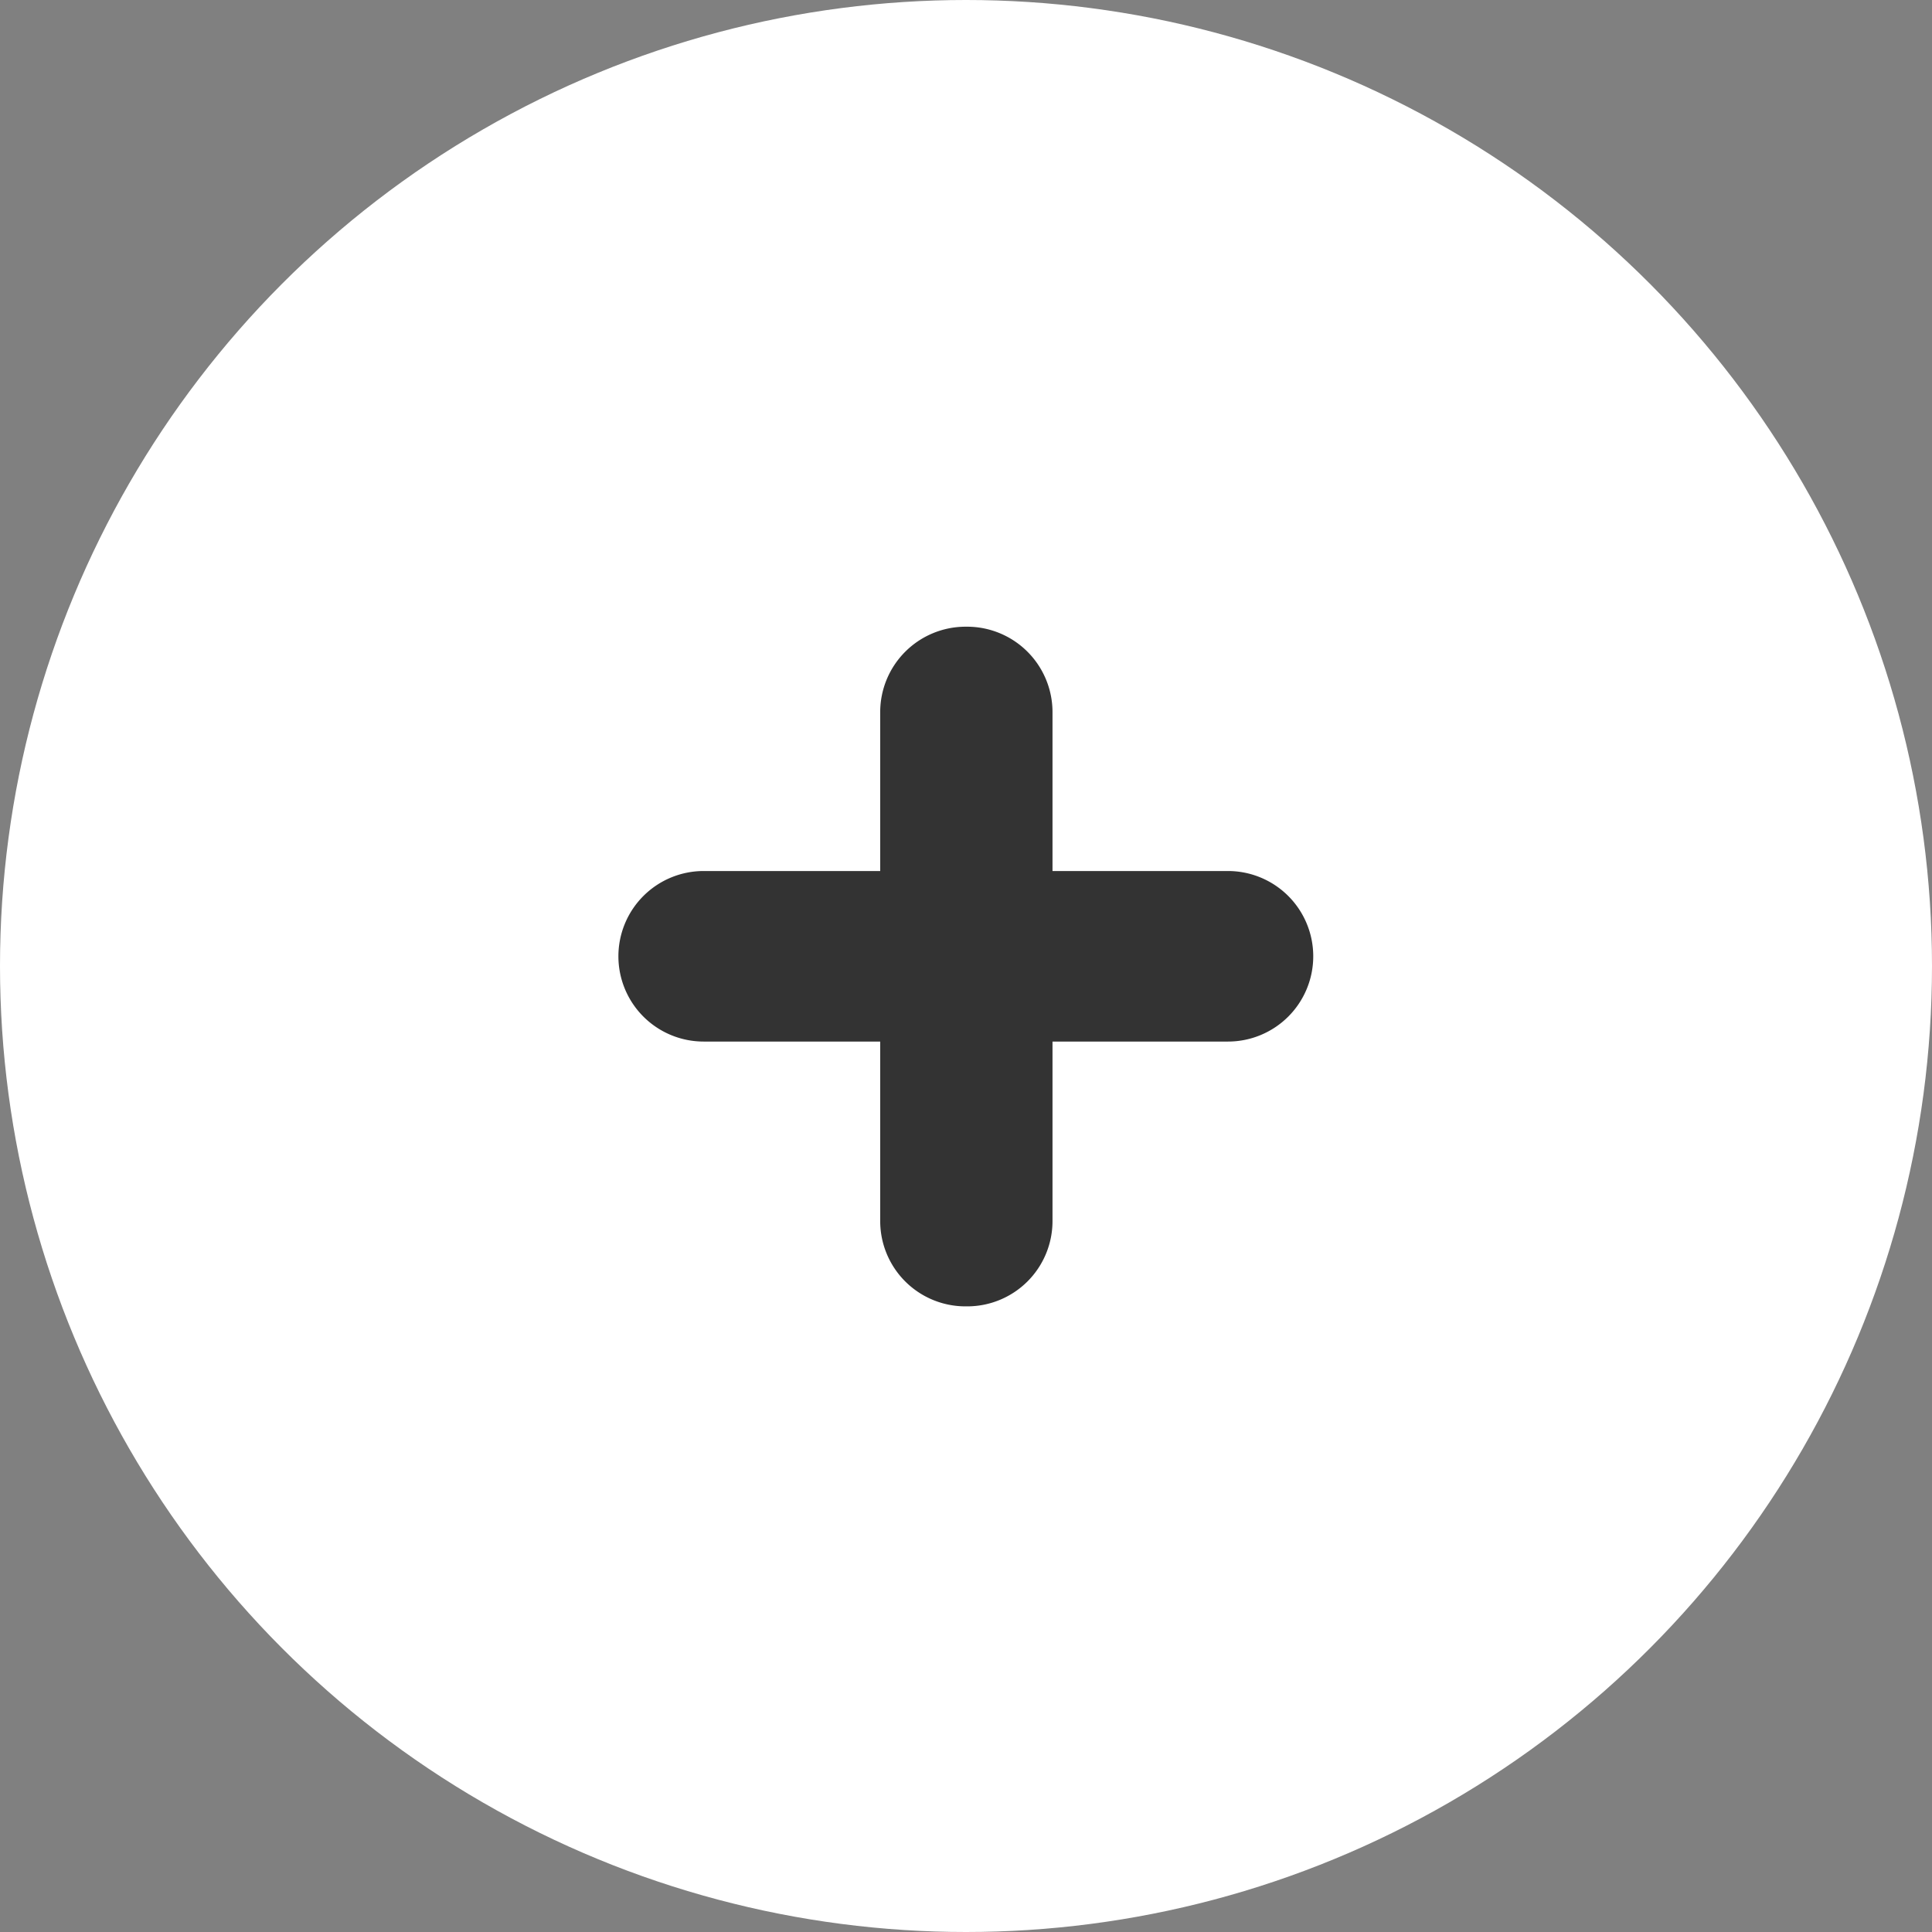
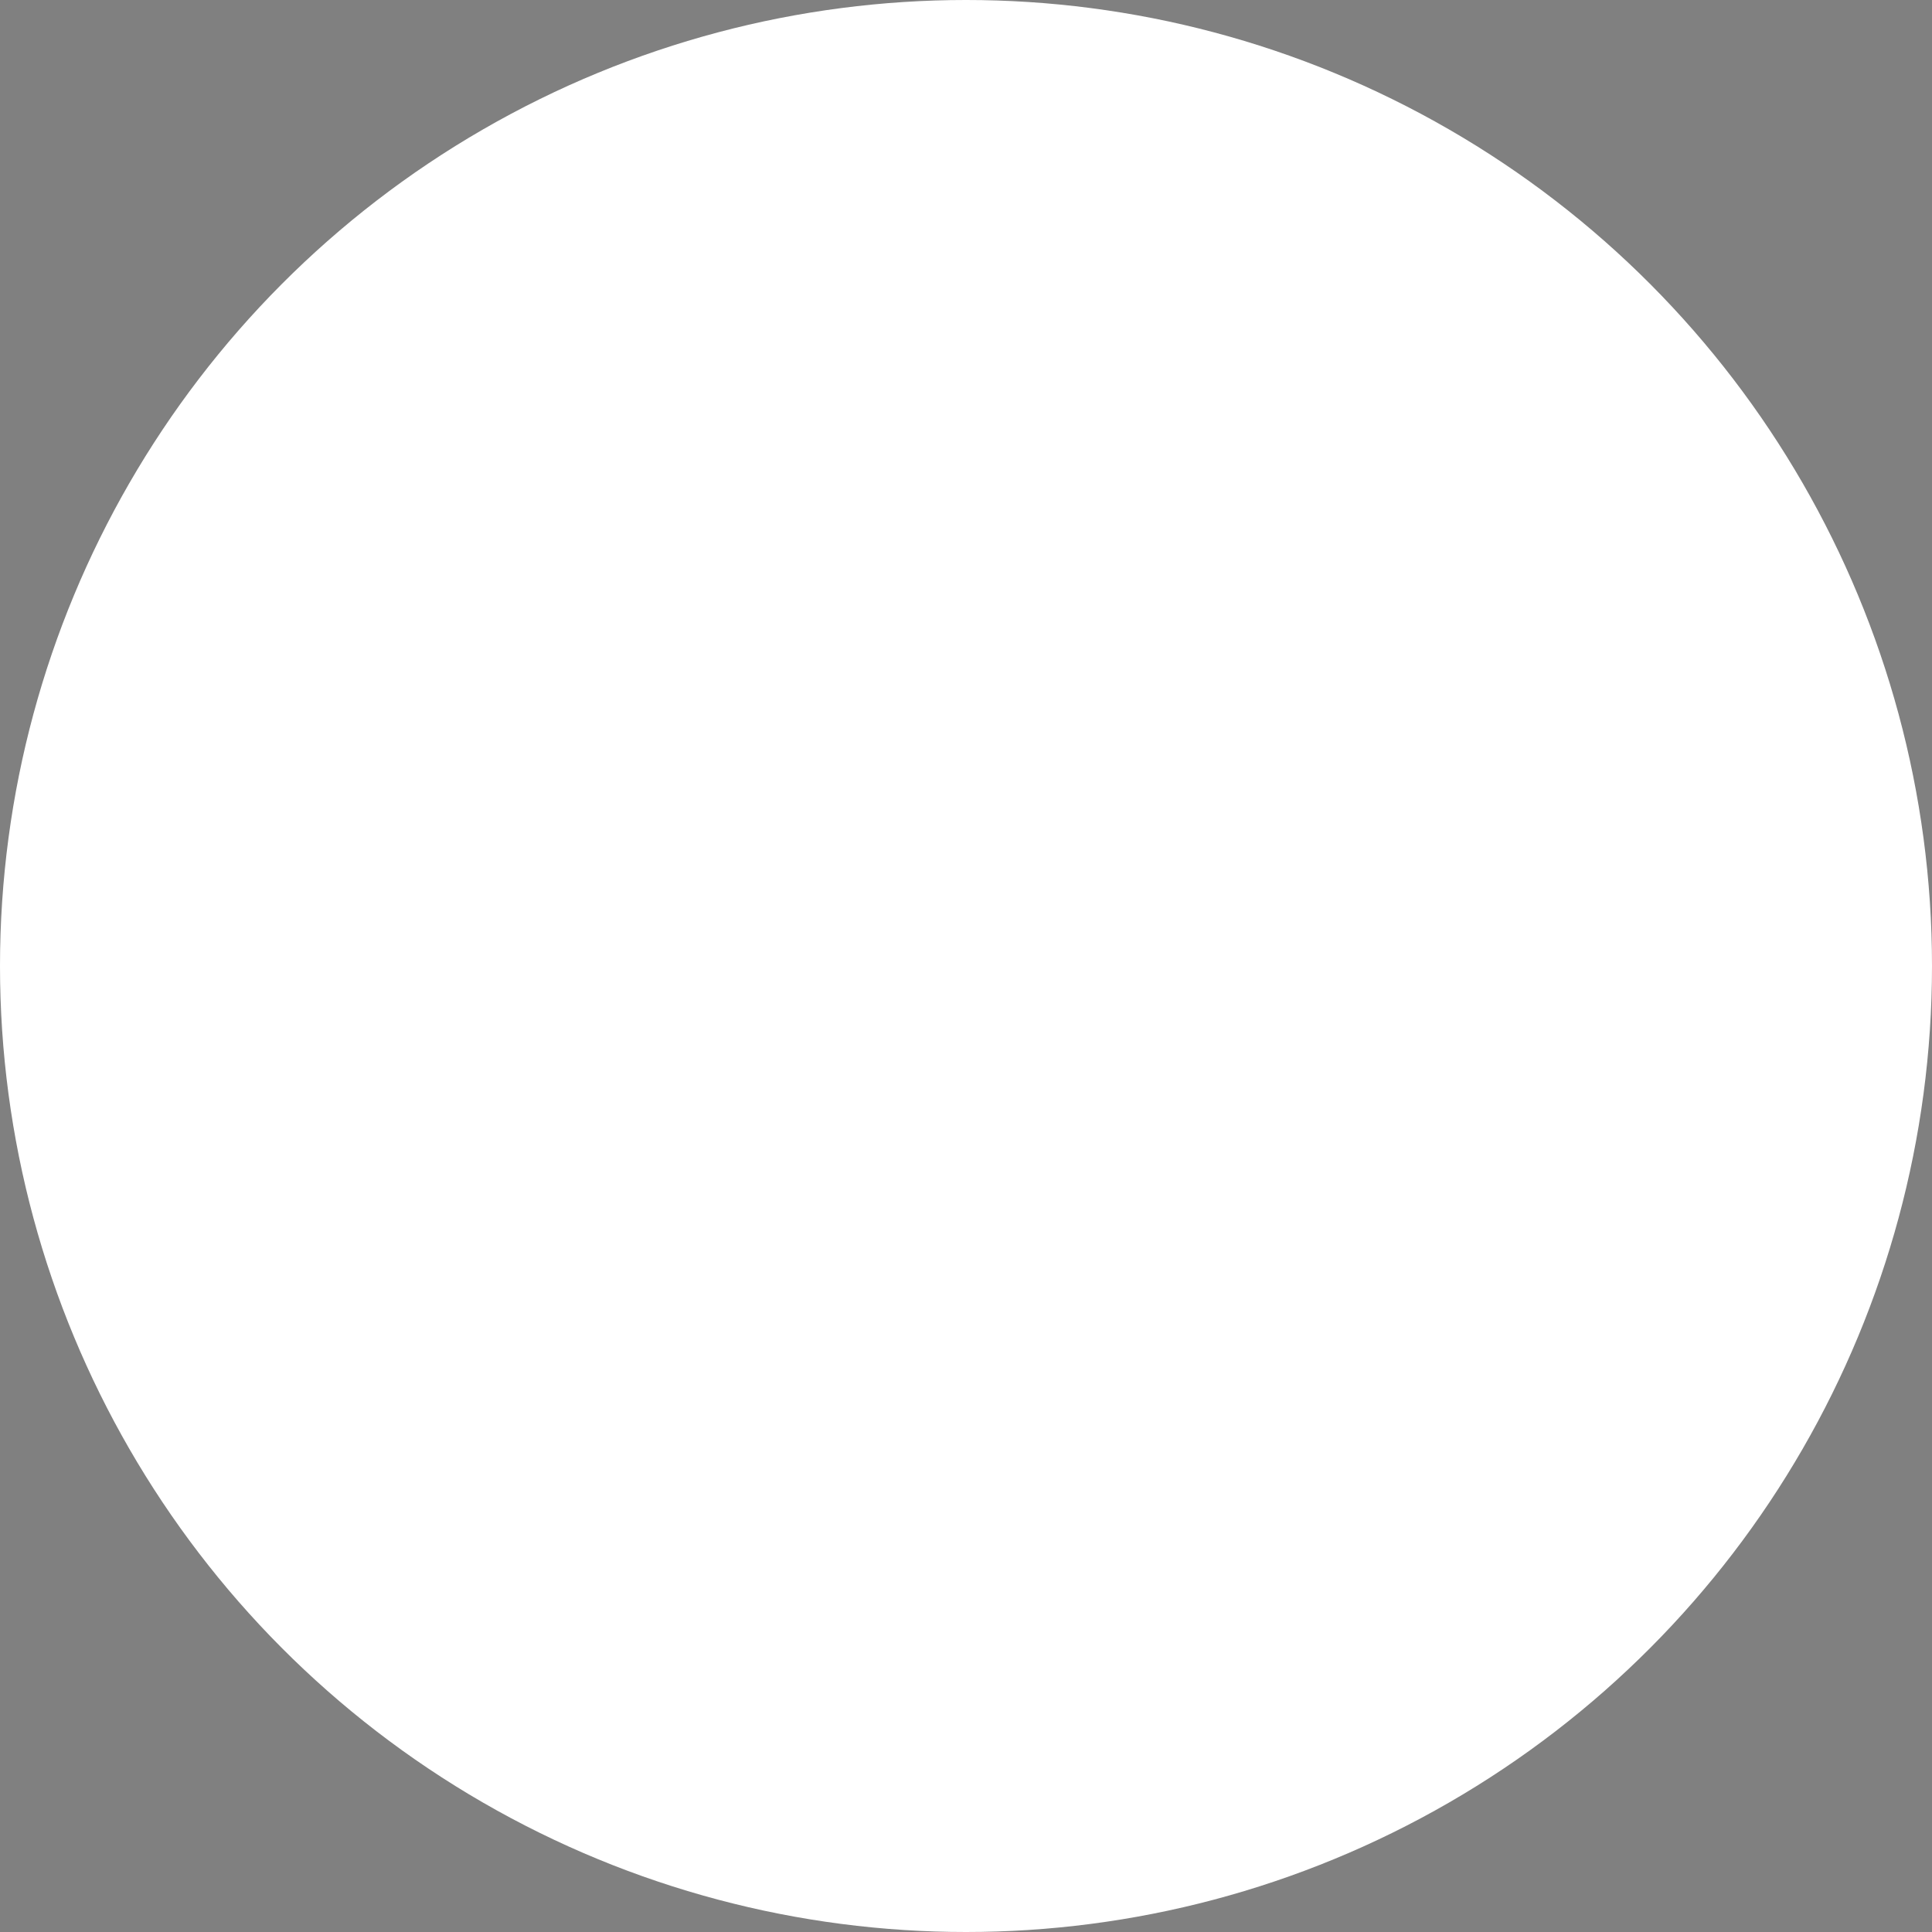
<svg xmlns="http://www.w3.org/2000/svg" viewBox="0 0 109.44 109.44">
  <rect x="0" y="0" width="109.44" height="109.44" fill="#808080" stroke="none" />
  <defs>
    <style>.cls-1{fill:#fff;}.cls-2{fill:#333;}</style>
  </defs>
  <g id="Capa_2" data-name="Capa 2">
    <g id="Capa_1-2" data-name="Capa 1">
      <circle class="cls-1" cx="54.72" cy="54.72" r="54.72" />
-       <path class="cls-2" d="M59.62,59V69.16A4.83,4.83,0,0,1,54.79,74h-.1a4.83,4.83,0,0,1-4.83-4.83V59h-10a4.83,4.83,0,0,1-4.83-4.83h0a4.83,4.83,0,0,1,4.83-4.83h10v-9a4.84,4.84,0,0,1,4.83-4.84h.1a4.84,4.84,0,0,1,4.83,4.84v9h9.94a4.83,4.83,0,0,1,4.83,4.83h0A4.83,4.83,0,0,1,69.56,59Z" />
    </g>
  </g>
</svg>